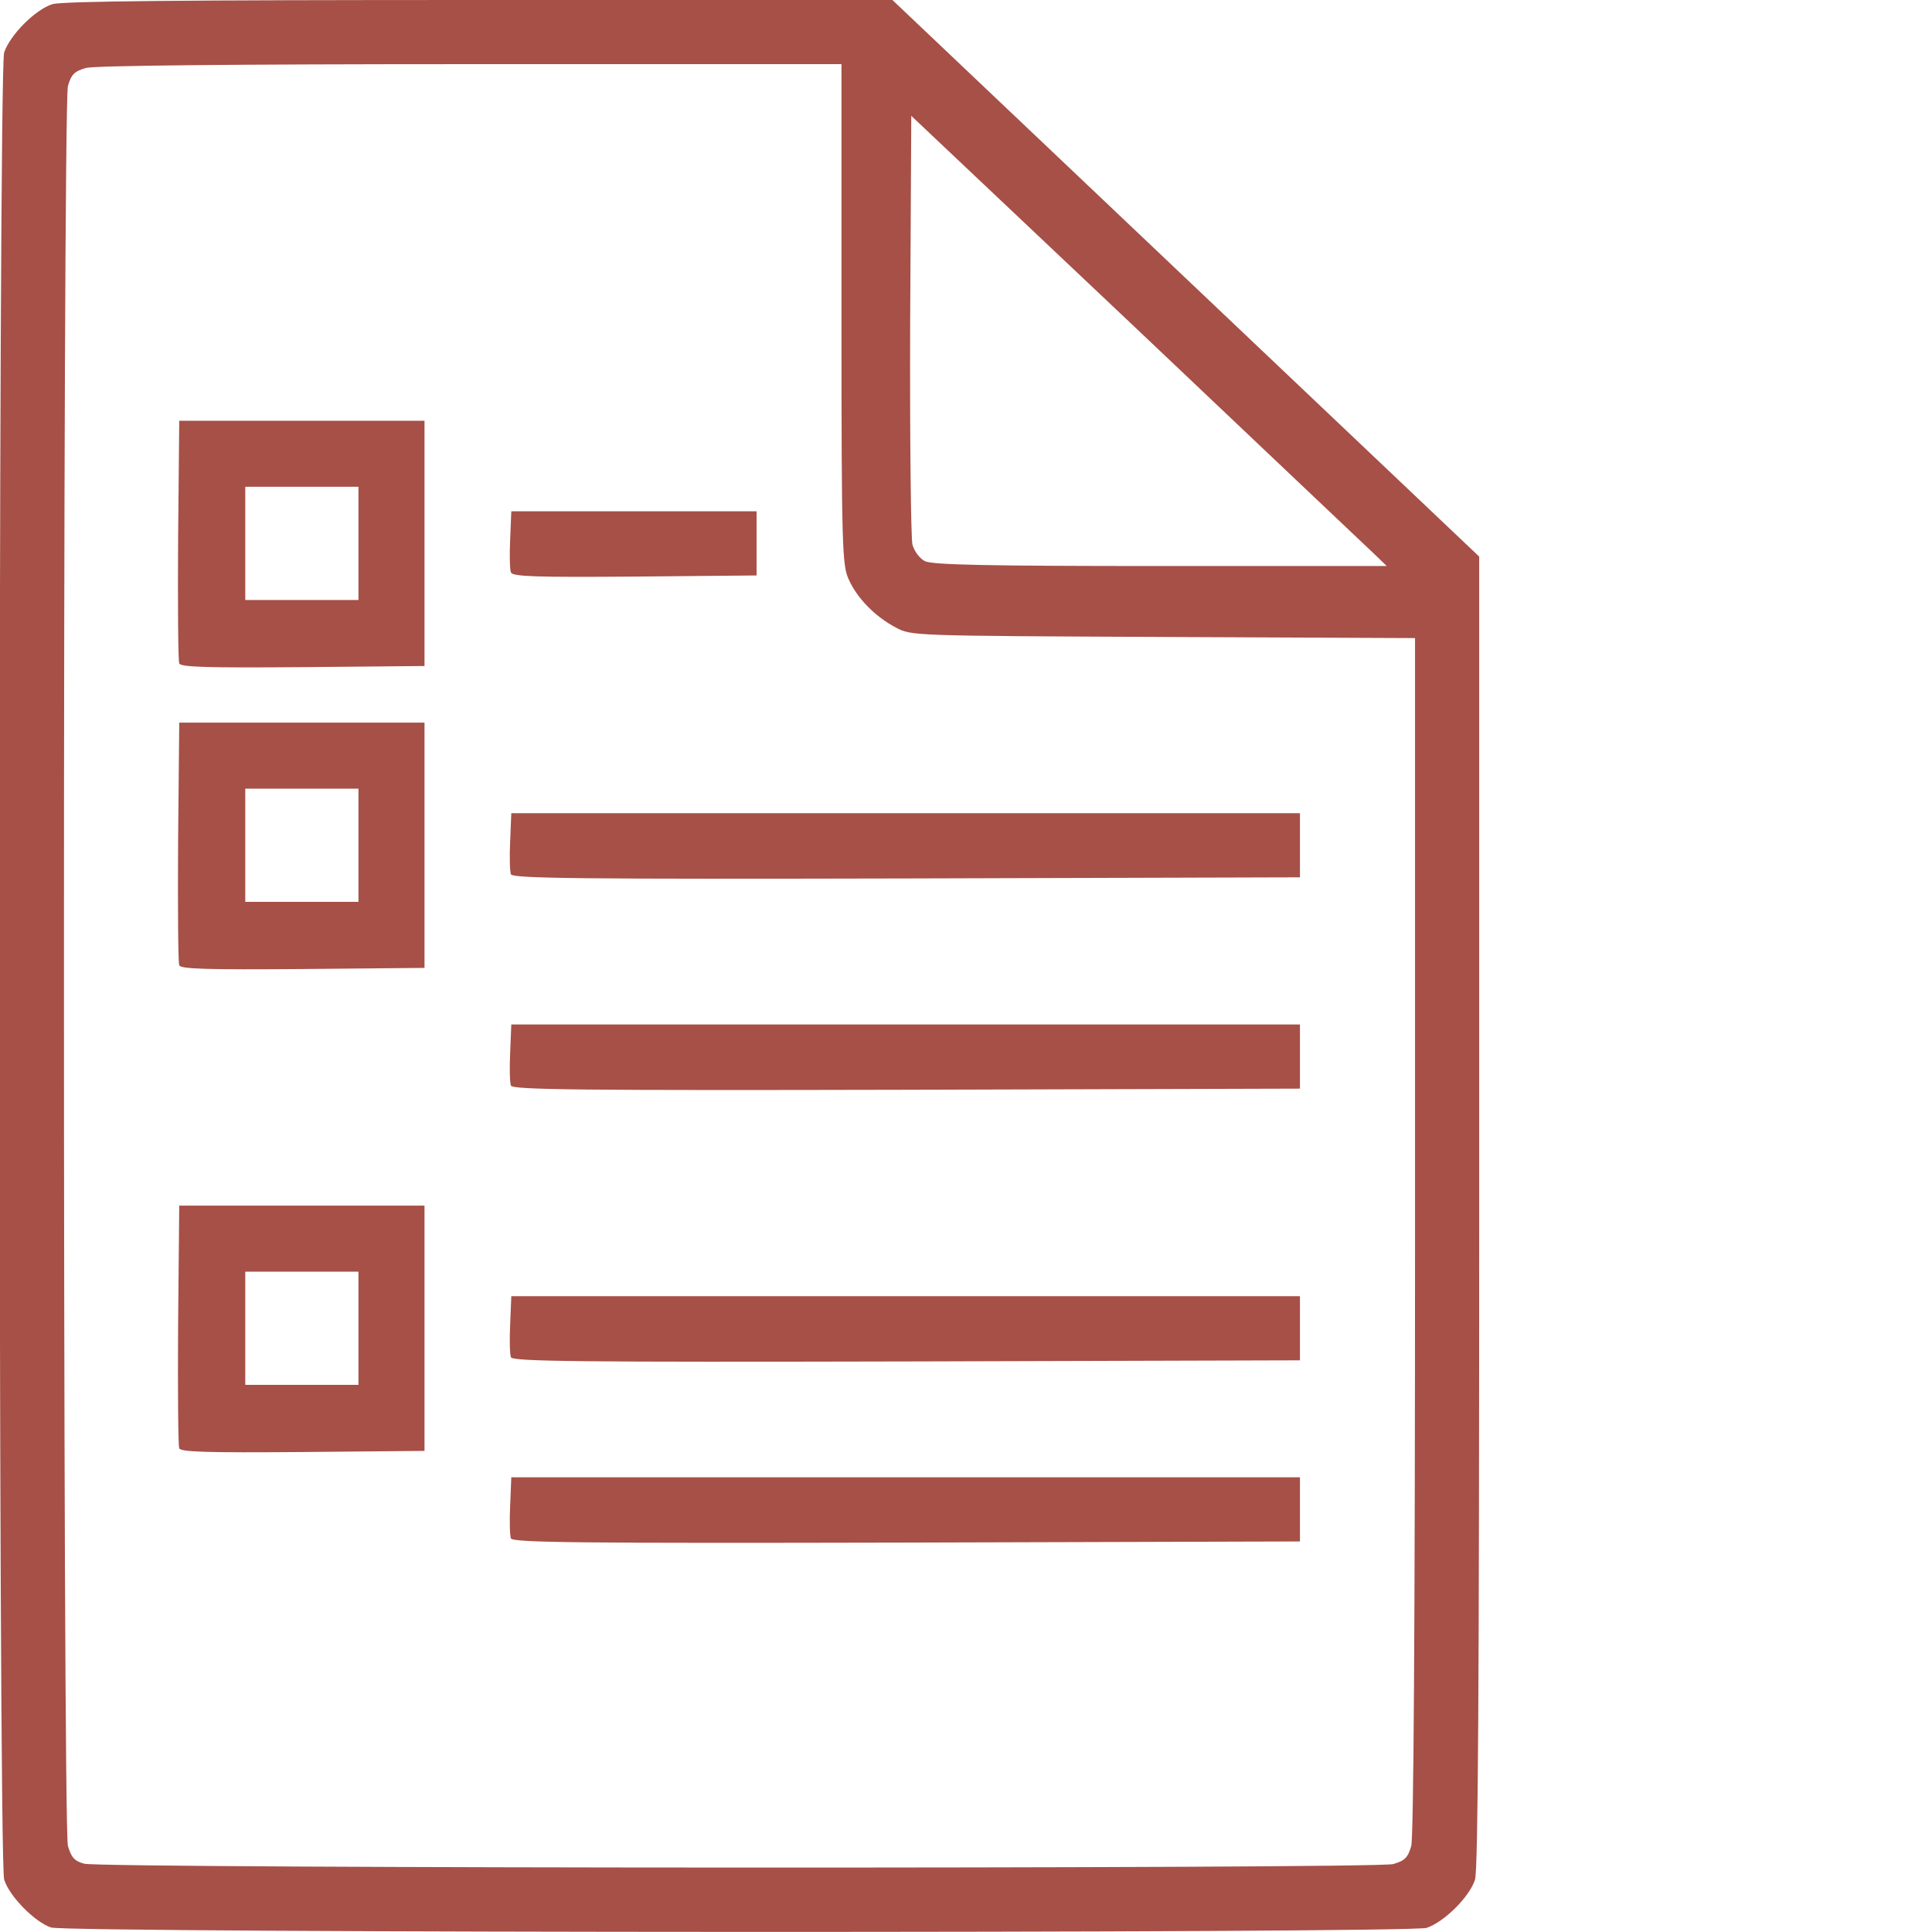
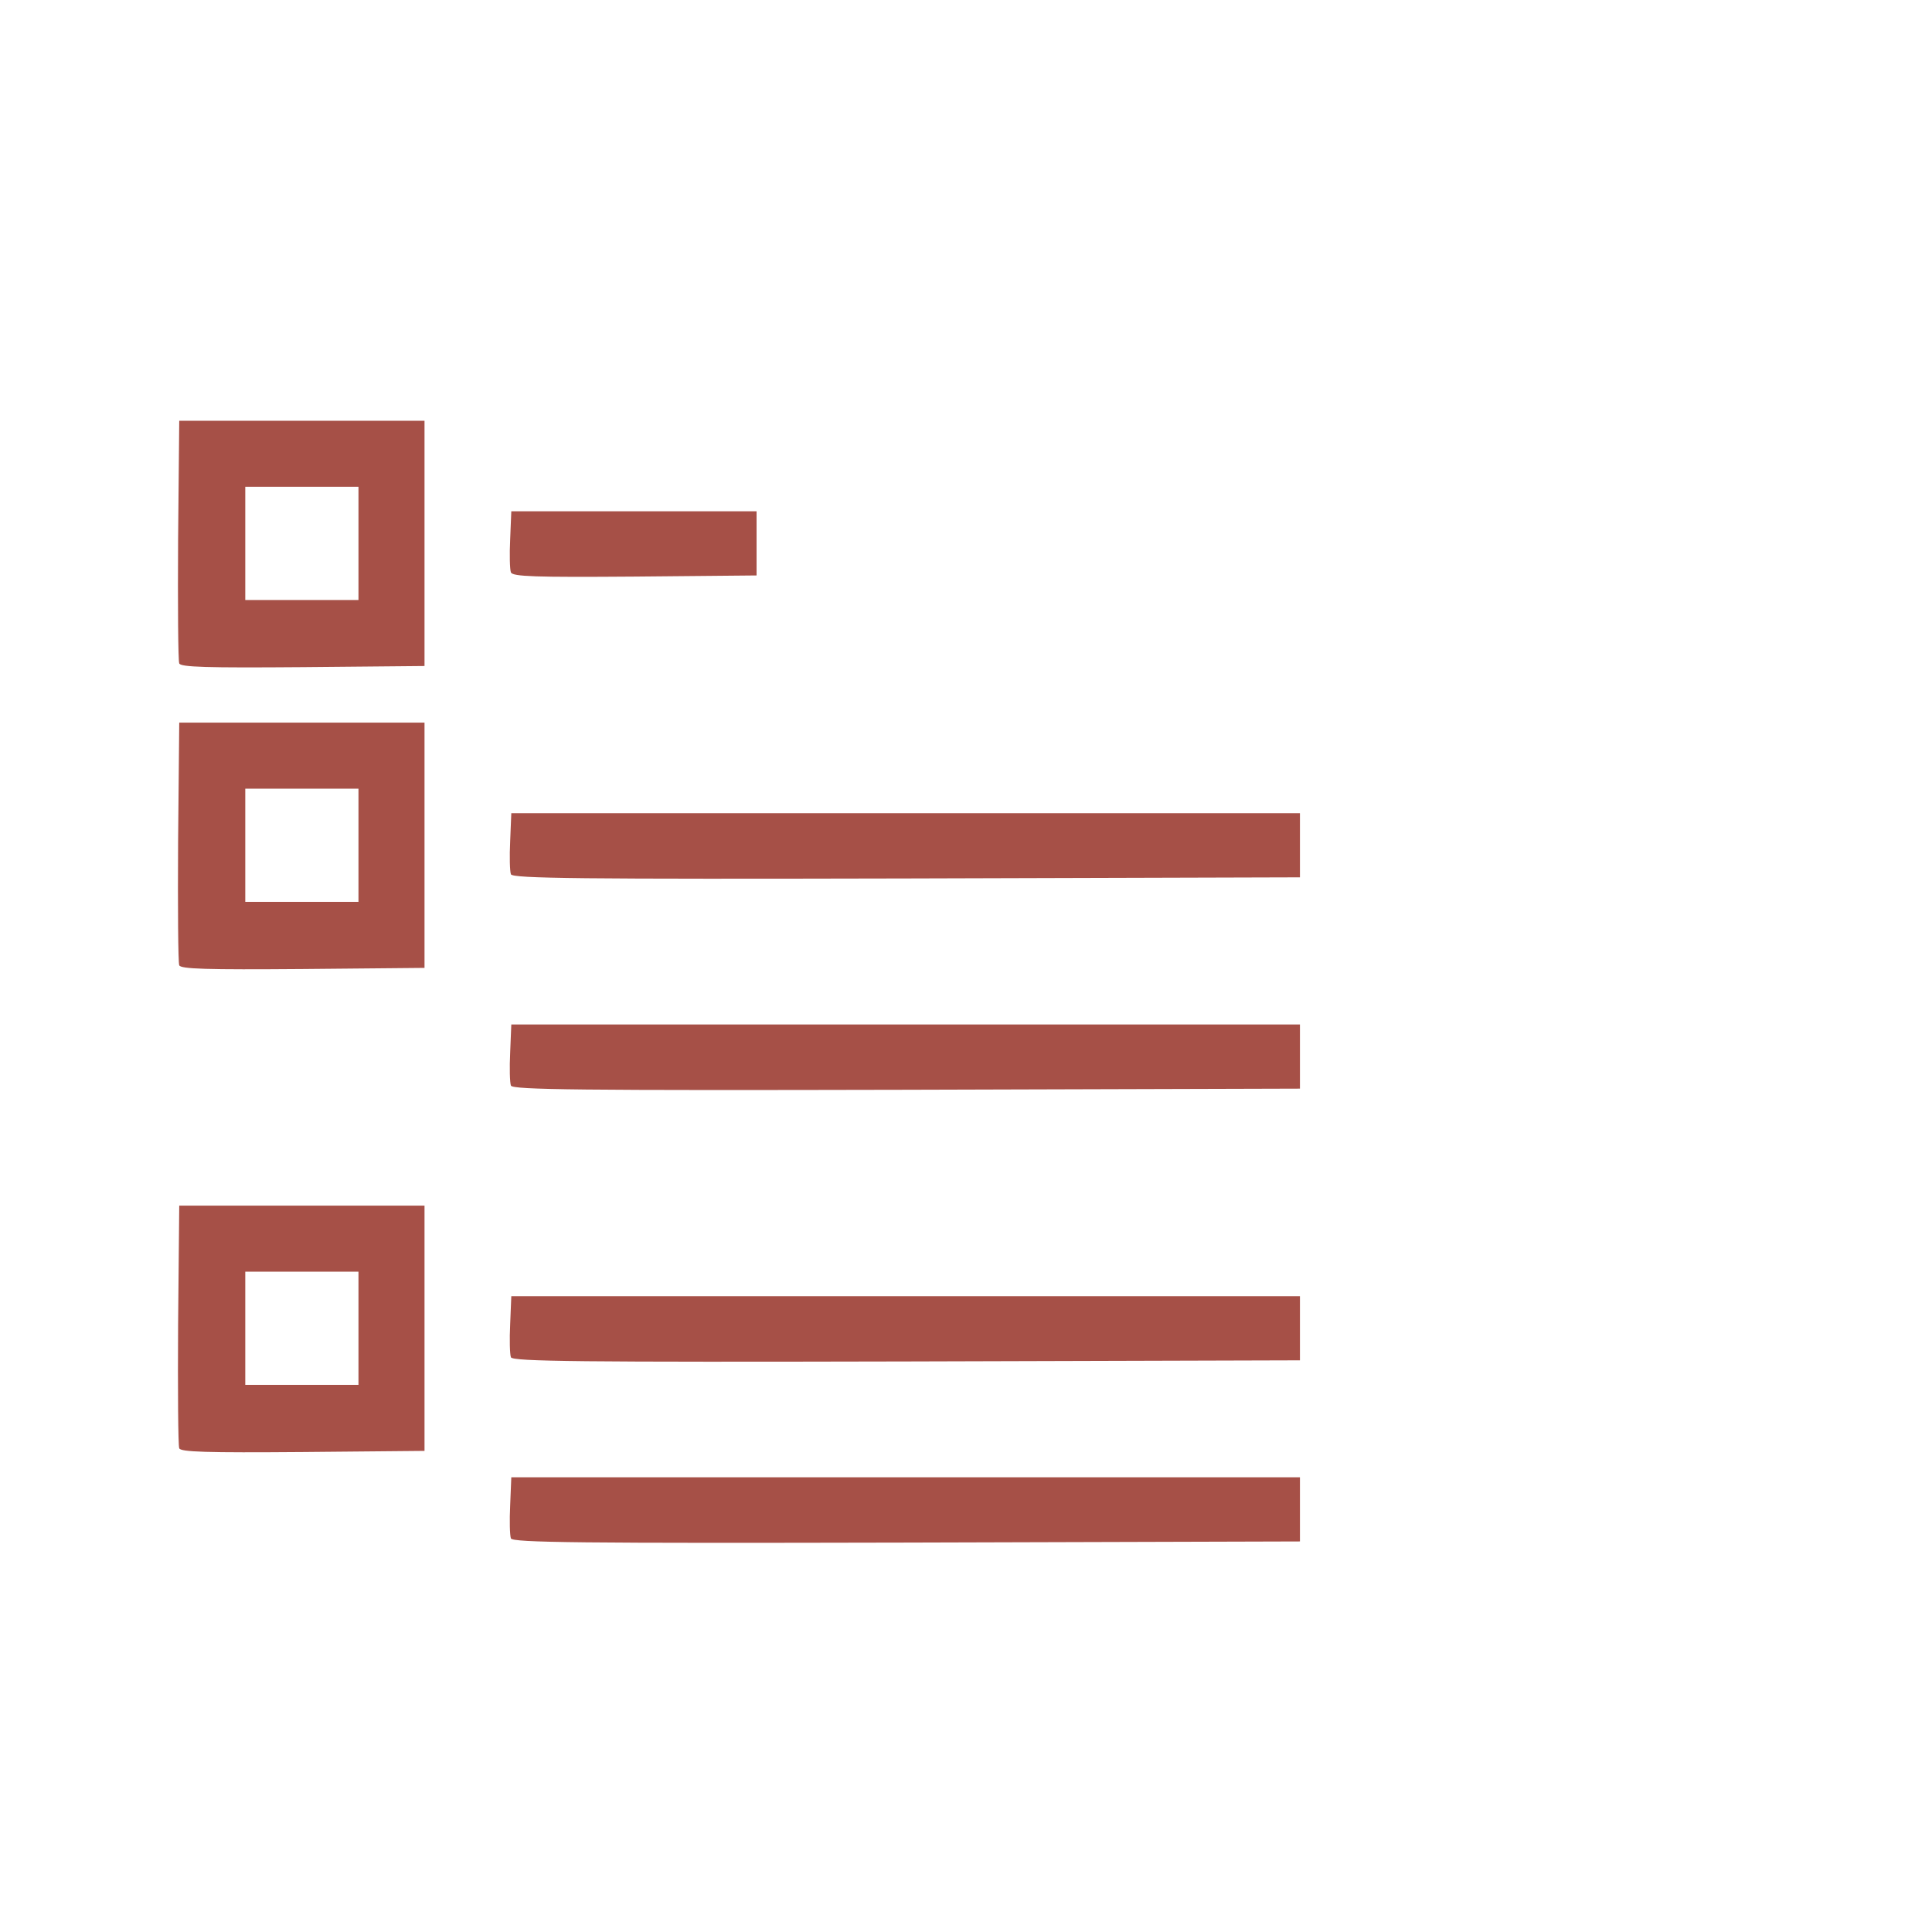
<svg xmlns="http://www.w3.org/2000/svg" viewBox="0 0 5120 5120">
-   <path fill="#a65047" d="M135 5108c-44-15-111-84-124-127-16-55-16-4793 0-4842C27 92 94 25 139 11 167 3 483 0 1271 0h1094l778 738 777 737v1734c0 1265-3 1744-11 1772-14 45-81 112-128 128-46 15-3602 14-3646-1zm3557-168c31-9 39-17 48-48 6-25 10-563 10-1619V1691l-667-3c-668-3-668-3-709-25-55-29-103-78-125-128-17-37-19-83-19-702V170h-982c-645 0-996 4-1020 10-31 9-39 17-48 48-14 52-14 4612 0 4664 9 30 17 40 43 47 46 13 3421 14 3469 1zm-47-3469c-17-16-300-284-630-597l-600-567-3 552c-1 304 2 567 6 584 5 18 19 37 33 44 18 10 168 13 624 13h600l-30-29z" />
  <path fill="#a65047" d="M1354 4077c-3-8-4-47-2-88l3-74h2090v170l-1043 3c-867 2-1043 0-1048-11zm-879-239c-3-7-4-155-3-328l3-315h650v650l-323 3c-254 2-324 0-327-10zm475-318v-150H650v300h300v-150zm404 77c-3-8-4-47-2-88l3-74h2090v170l-1043 3c-867 2-1043 0-1048-11zm0-720c-3-8-4-47-2-88l3-74h2090v170l-1043 3c-867 2-1043 0-1048-11zm-879-319c-3-7-4-155-3-328l3-315h650v650l-323 3c-254 2-324 0-327-10zm475-318v-150H650v300h300v-150zm404 77c-3-8-4-47-2-88l3-74h2090v170l-1043 3c-867 2-1043 0-1048-11zm-879-559c-3-7-4-155-3-328l3-315h650v650l-323 3c-254 2-324 0-327-10zm475-318v-150H650v300h300v-150zm404 77c-3-8-4-47-2-88l3-74h650v170l-323 3c-264 2-323 0-328-11z" />
</svg>